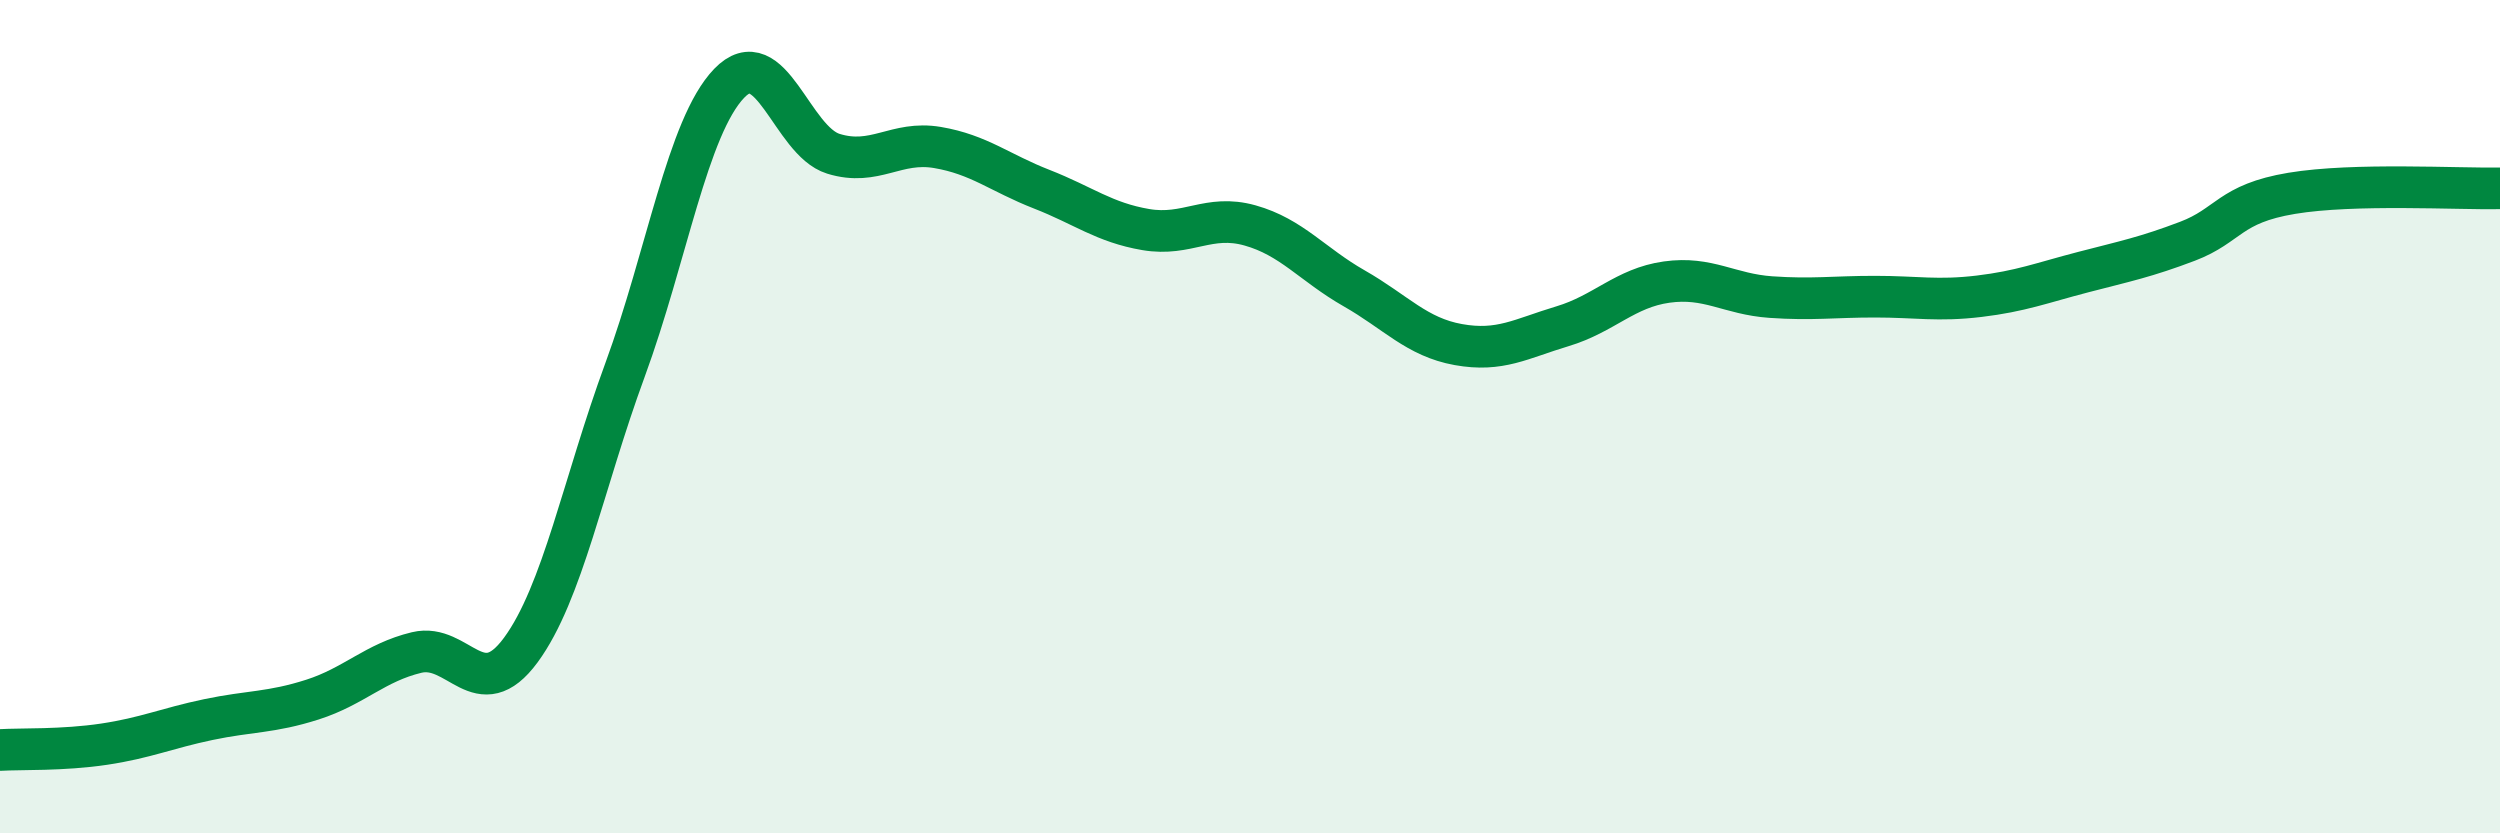
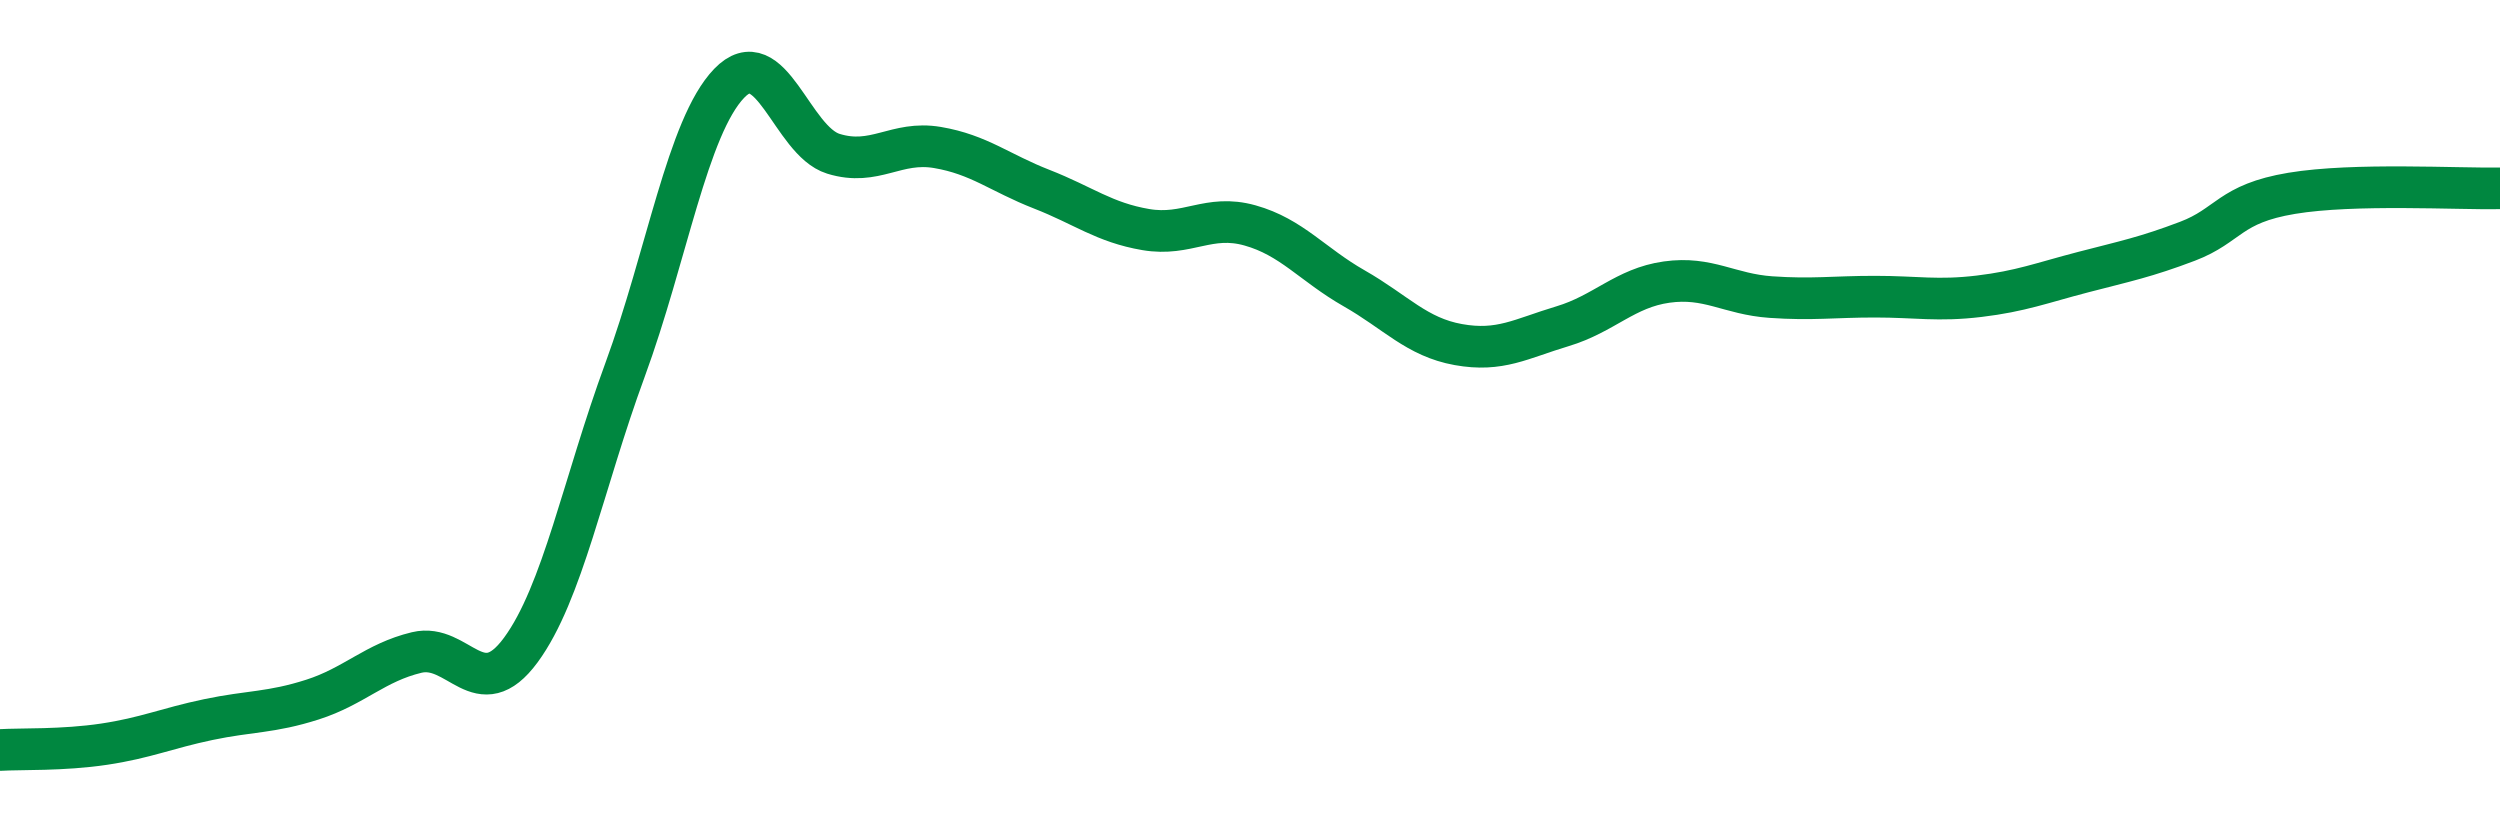
<svg xmlns="http://www.w3.org/2000/svg" width="60" height="20" viewBox="0 0 60 20">
-   <path d="M 0,18 C 0.5,17.97 1.5,18.01 2.5,17.86 C 3.5,17.71 4,17.48 5,17.27 C 6,17.06 6.5,17.11 7.5,16.79 C 8.5,16.47 9,15.9 10,15.66 C 11,15.42 11.5,16.96 12.5,15.6 C 13.5,14.24 14,11.6 15,8.88 C 16,6.16 16.5,3.04 17.5,2 C 18.5,0.96 19,3.38 20,3.69 C 21,4 21.5,3.37 22.5,3.54 C 23.5,3.71 24,4.15 25,4.54 C 26,4.93 26.5,5.34 27.5,5.51 C 28.5,5.68 29,5.13 30,5.41 C 31,5.69 31.5,6.35 32.5,6.92 C 33.5,7.49 34,8.09 35,8.27 C 36,8.45 36.5,8.13 37.5,7.83 C 38.5,7.53 39,6.91 40,6.77 C 41,6.63 41.5,7.06 42.5,7.13 C 43.5,7.2 44,7.12 45,7.12 C 46,7.12 46.5,7.23 47.5,7.11 C 48.5,6.99 49,6.79 50,6.53 C 51,6.27 51.5,6.17 52.5,5.79 C 53.5,5.41 53.5,4.89 55,4.64 C 56.5,4.39 59,4.54 60,4.52L60 20L0 20Z" fill="#008740" opacity="0.1" stroke-linecap="round" stroke-linejoin="round" />
  <path d="M 0,18 C 0.5,17.97 1.5,18.01 2.5,17.86 C 3.5,17.71 4,17.48 5,17.27 C 6,17.06 6.5,17.11 7.5,16.79 C 8.5,16.47 9,15.9 10,15.66 C 11,15.42 11.5,16.96 12.5,15.6 C 13.5,14.24 14,11.6 15,8.88 C 16,6.16 16.5,3.04 17.5,2 C 18.5,0.96 19,3.38 20,3.69 C 21,4 21.5,3.37 22.5,3.54 C 23.5,3.71 24,4.15 25,4.54 C 26,4.93 26.5,5.34 27.5,5.51 C 28.5,5.68 29,5.13 30,5.41 C 31,5.69 31.5,6.35 32.5,6.92 C 33.5,7.49 34,8.09 35,8.27 C 36,8.45 36.5,8.13 37.5,7.83 C 38.5,7.53 39,6.91 40,6.77 C 41,6.63 41.5,7.06 42.5,7.13 C 43.5,7.2 44,7.12 45,7.12 C 46,7.12 46.5,7.23 47.5,7.11 C 48.5,6.99 49,6.79 50,6.53 C 51,6.27 51.5,6.17 52.5,5.79 C 53.5,5.41 53.5,4.89 55,4.64 C 56.5,4.39 59,4.54 60,4.52" stroke="#008740" stroke-width="1" fill="none" stroke-linecap="round" stroke-linejoin="round" />
</svg>